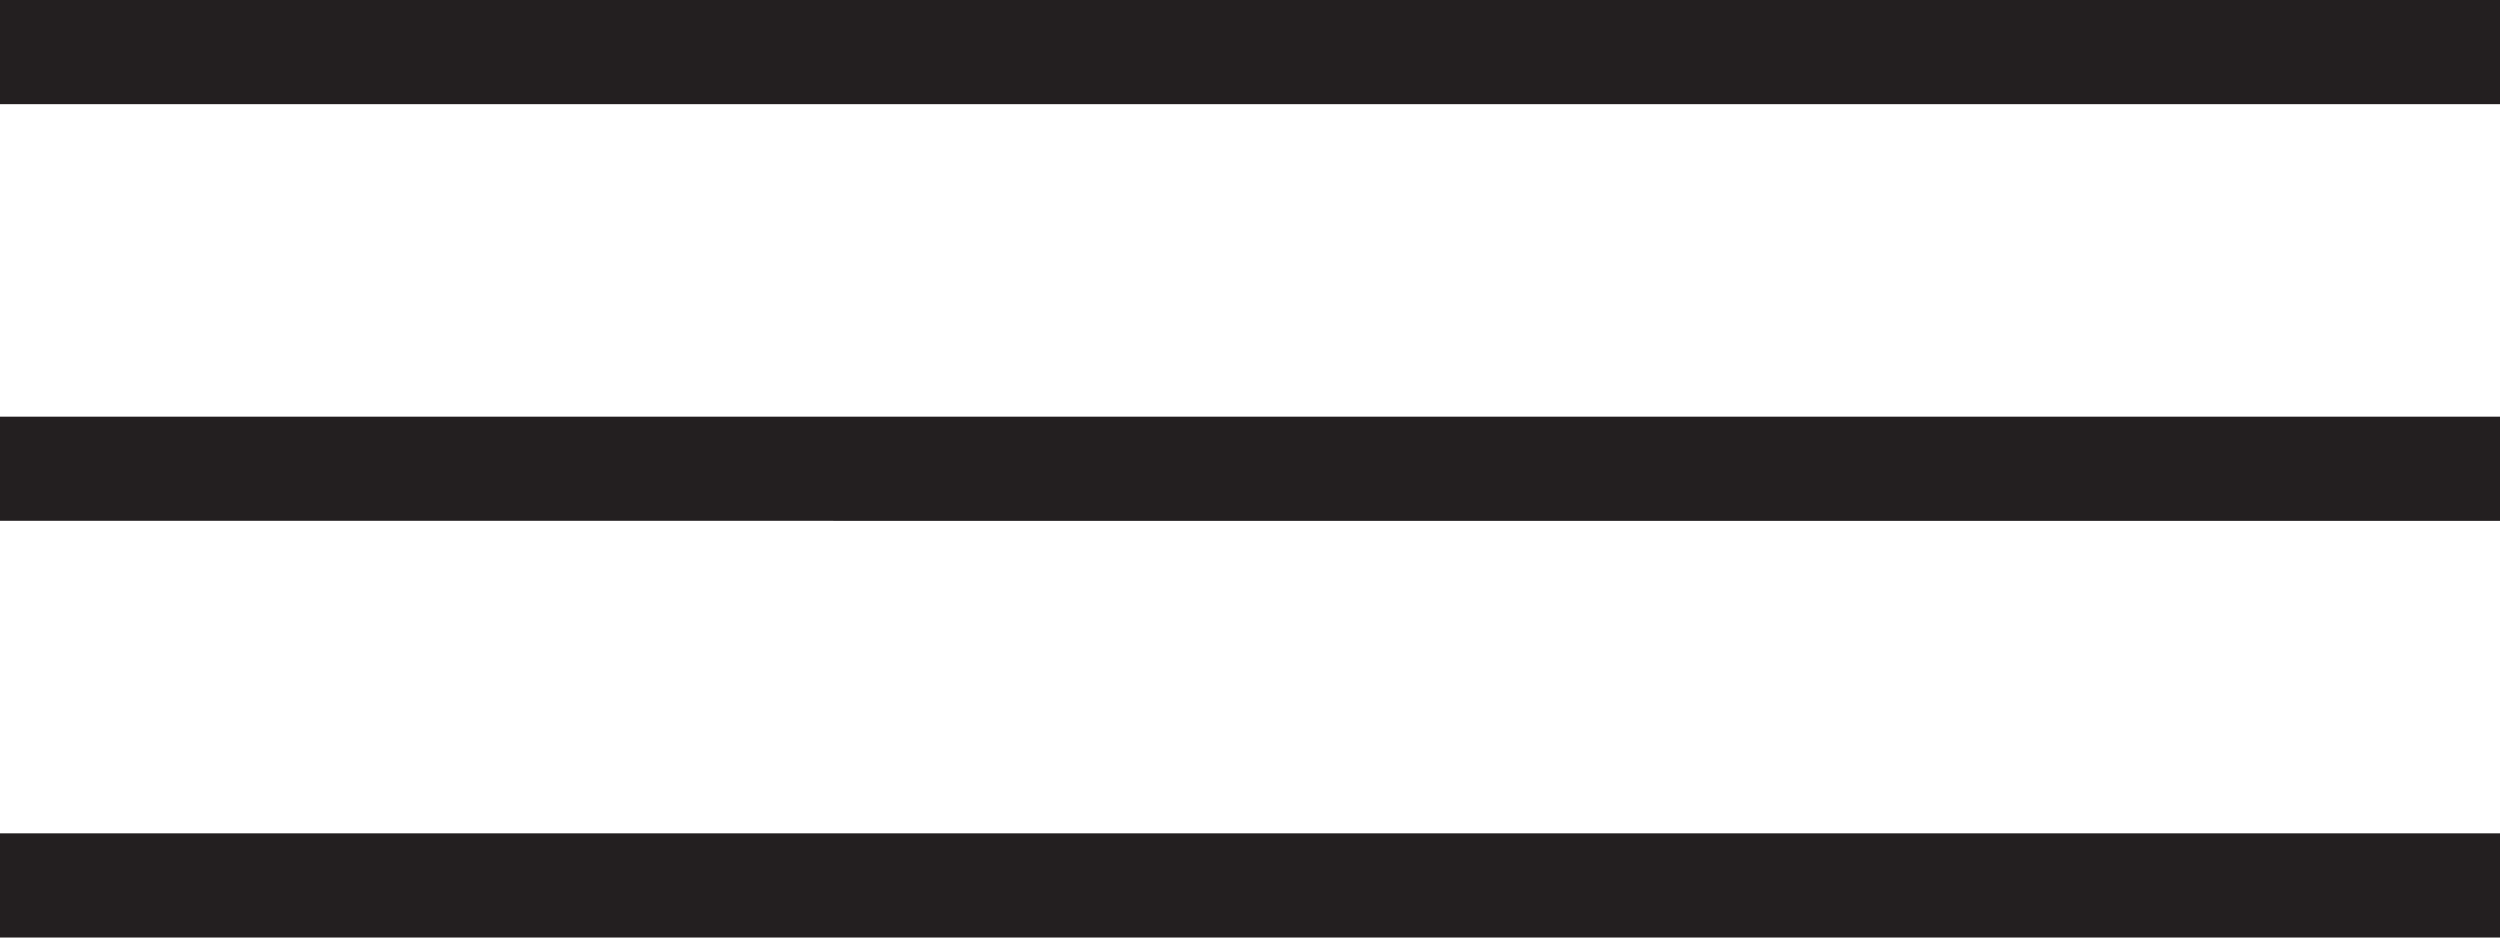
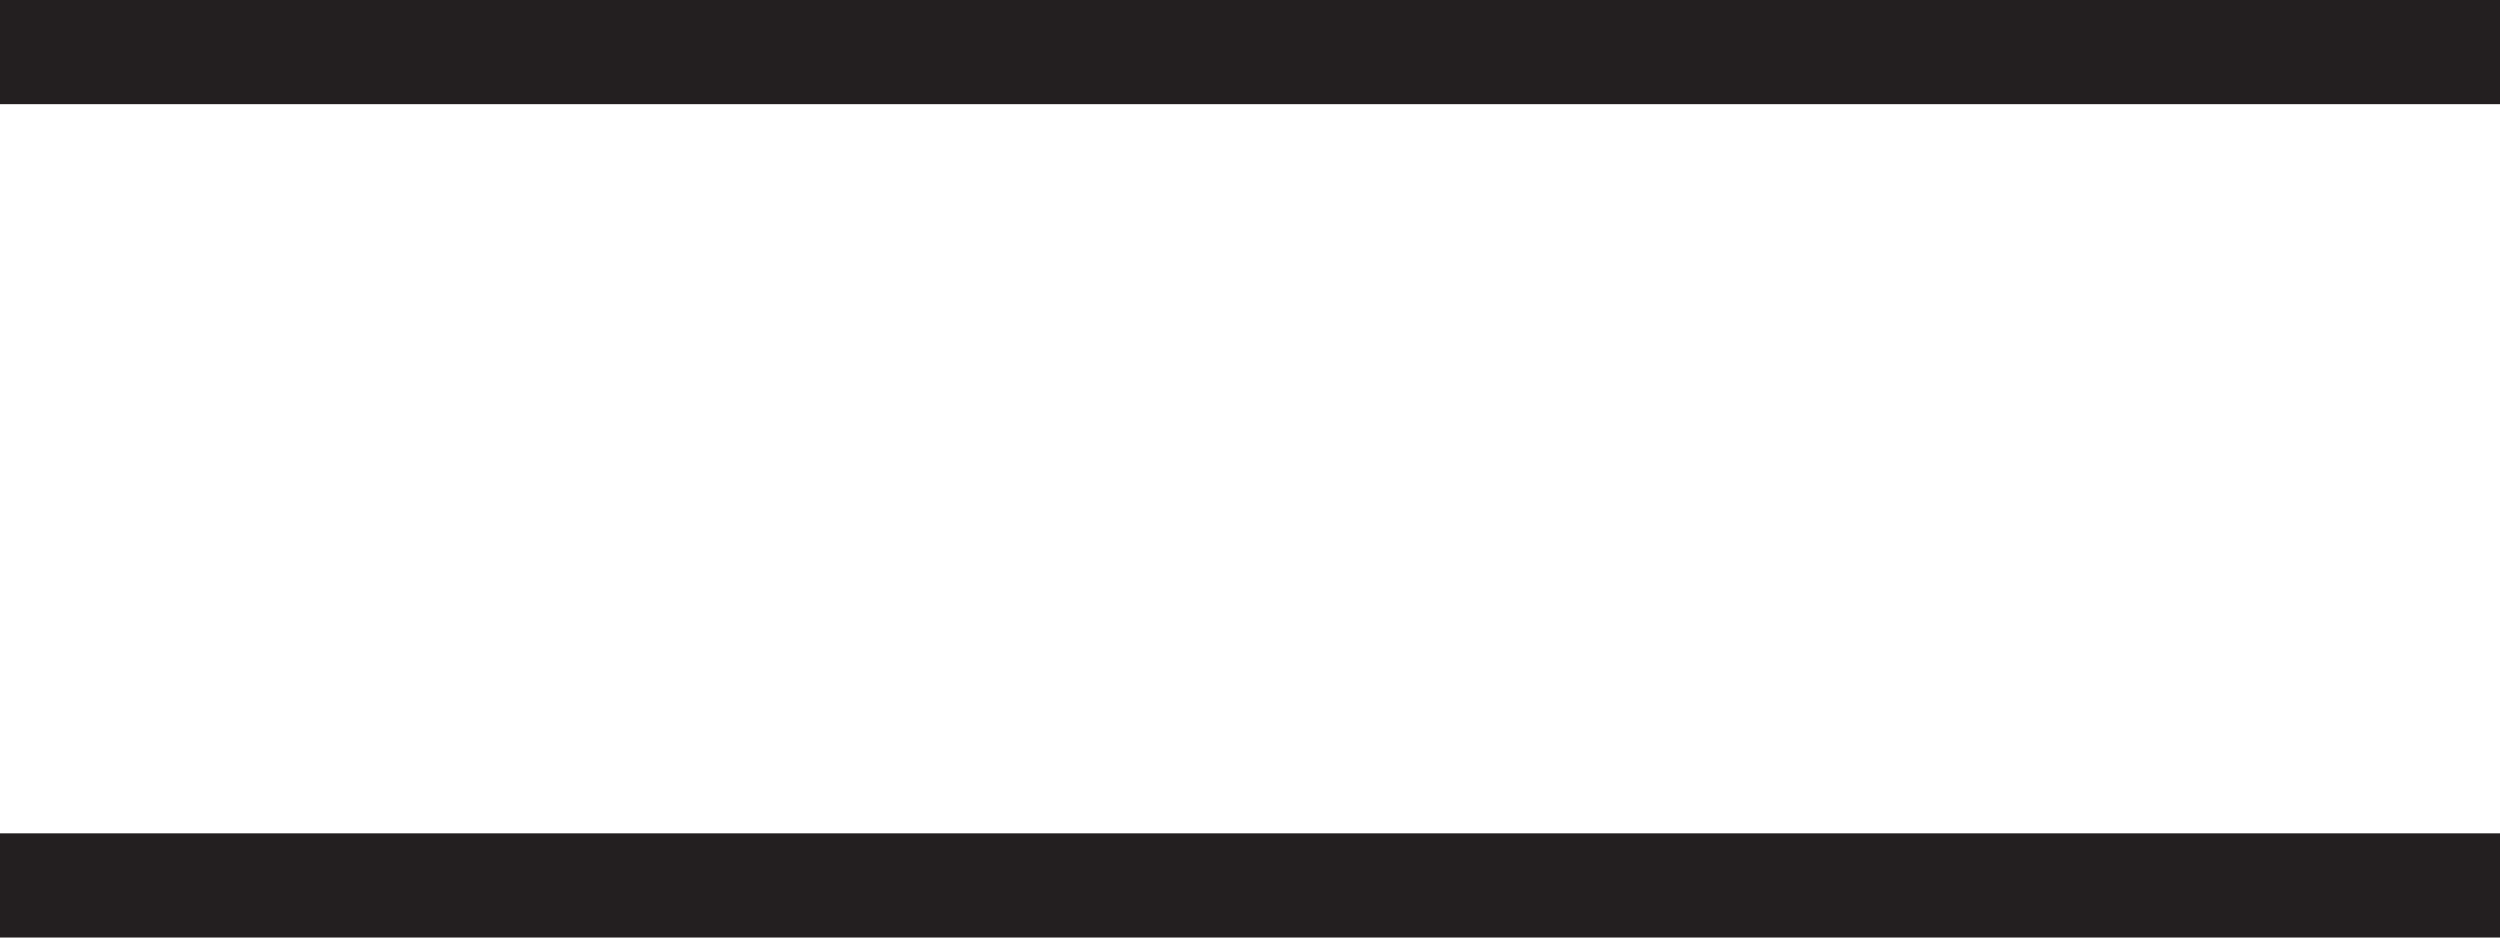
<svg xmlns="http://www.w3.org/2000/svg" id="Layer_2" data-name="Layer 2" viewBox="0 0 24 9">
  <defs>
    <style>
      .cls-1 {
        fill: #231f20;
        fill-rule: evenodd;
      }
    </style>
  </defs>
  <g id="Layer_1-2" data-name="Layer 1">
-     <path class="cls-1" d="M0,4h24v1H0v-1Z" />
    <path class="cls-1" d="M0,8h24v1H0v-1Z" />
    <path class="cls-1" d="M0,0h24v1H0V0Z" />
  </g>
</svg>